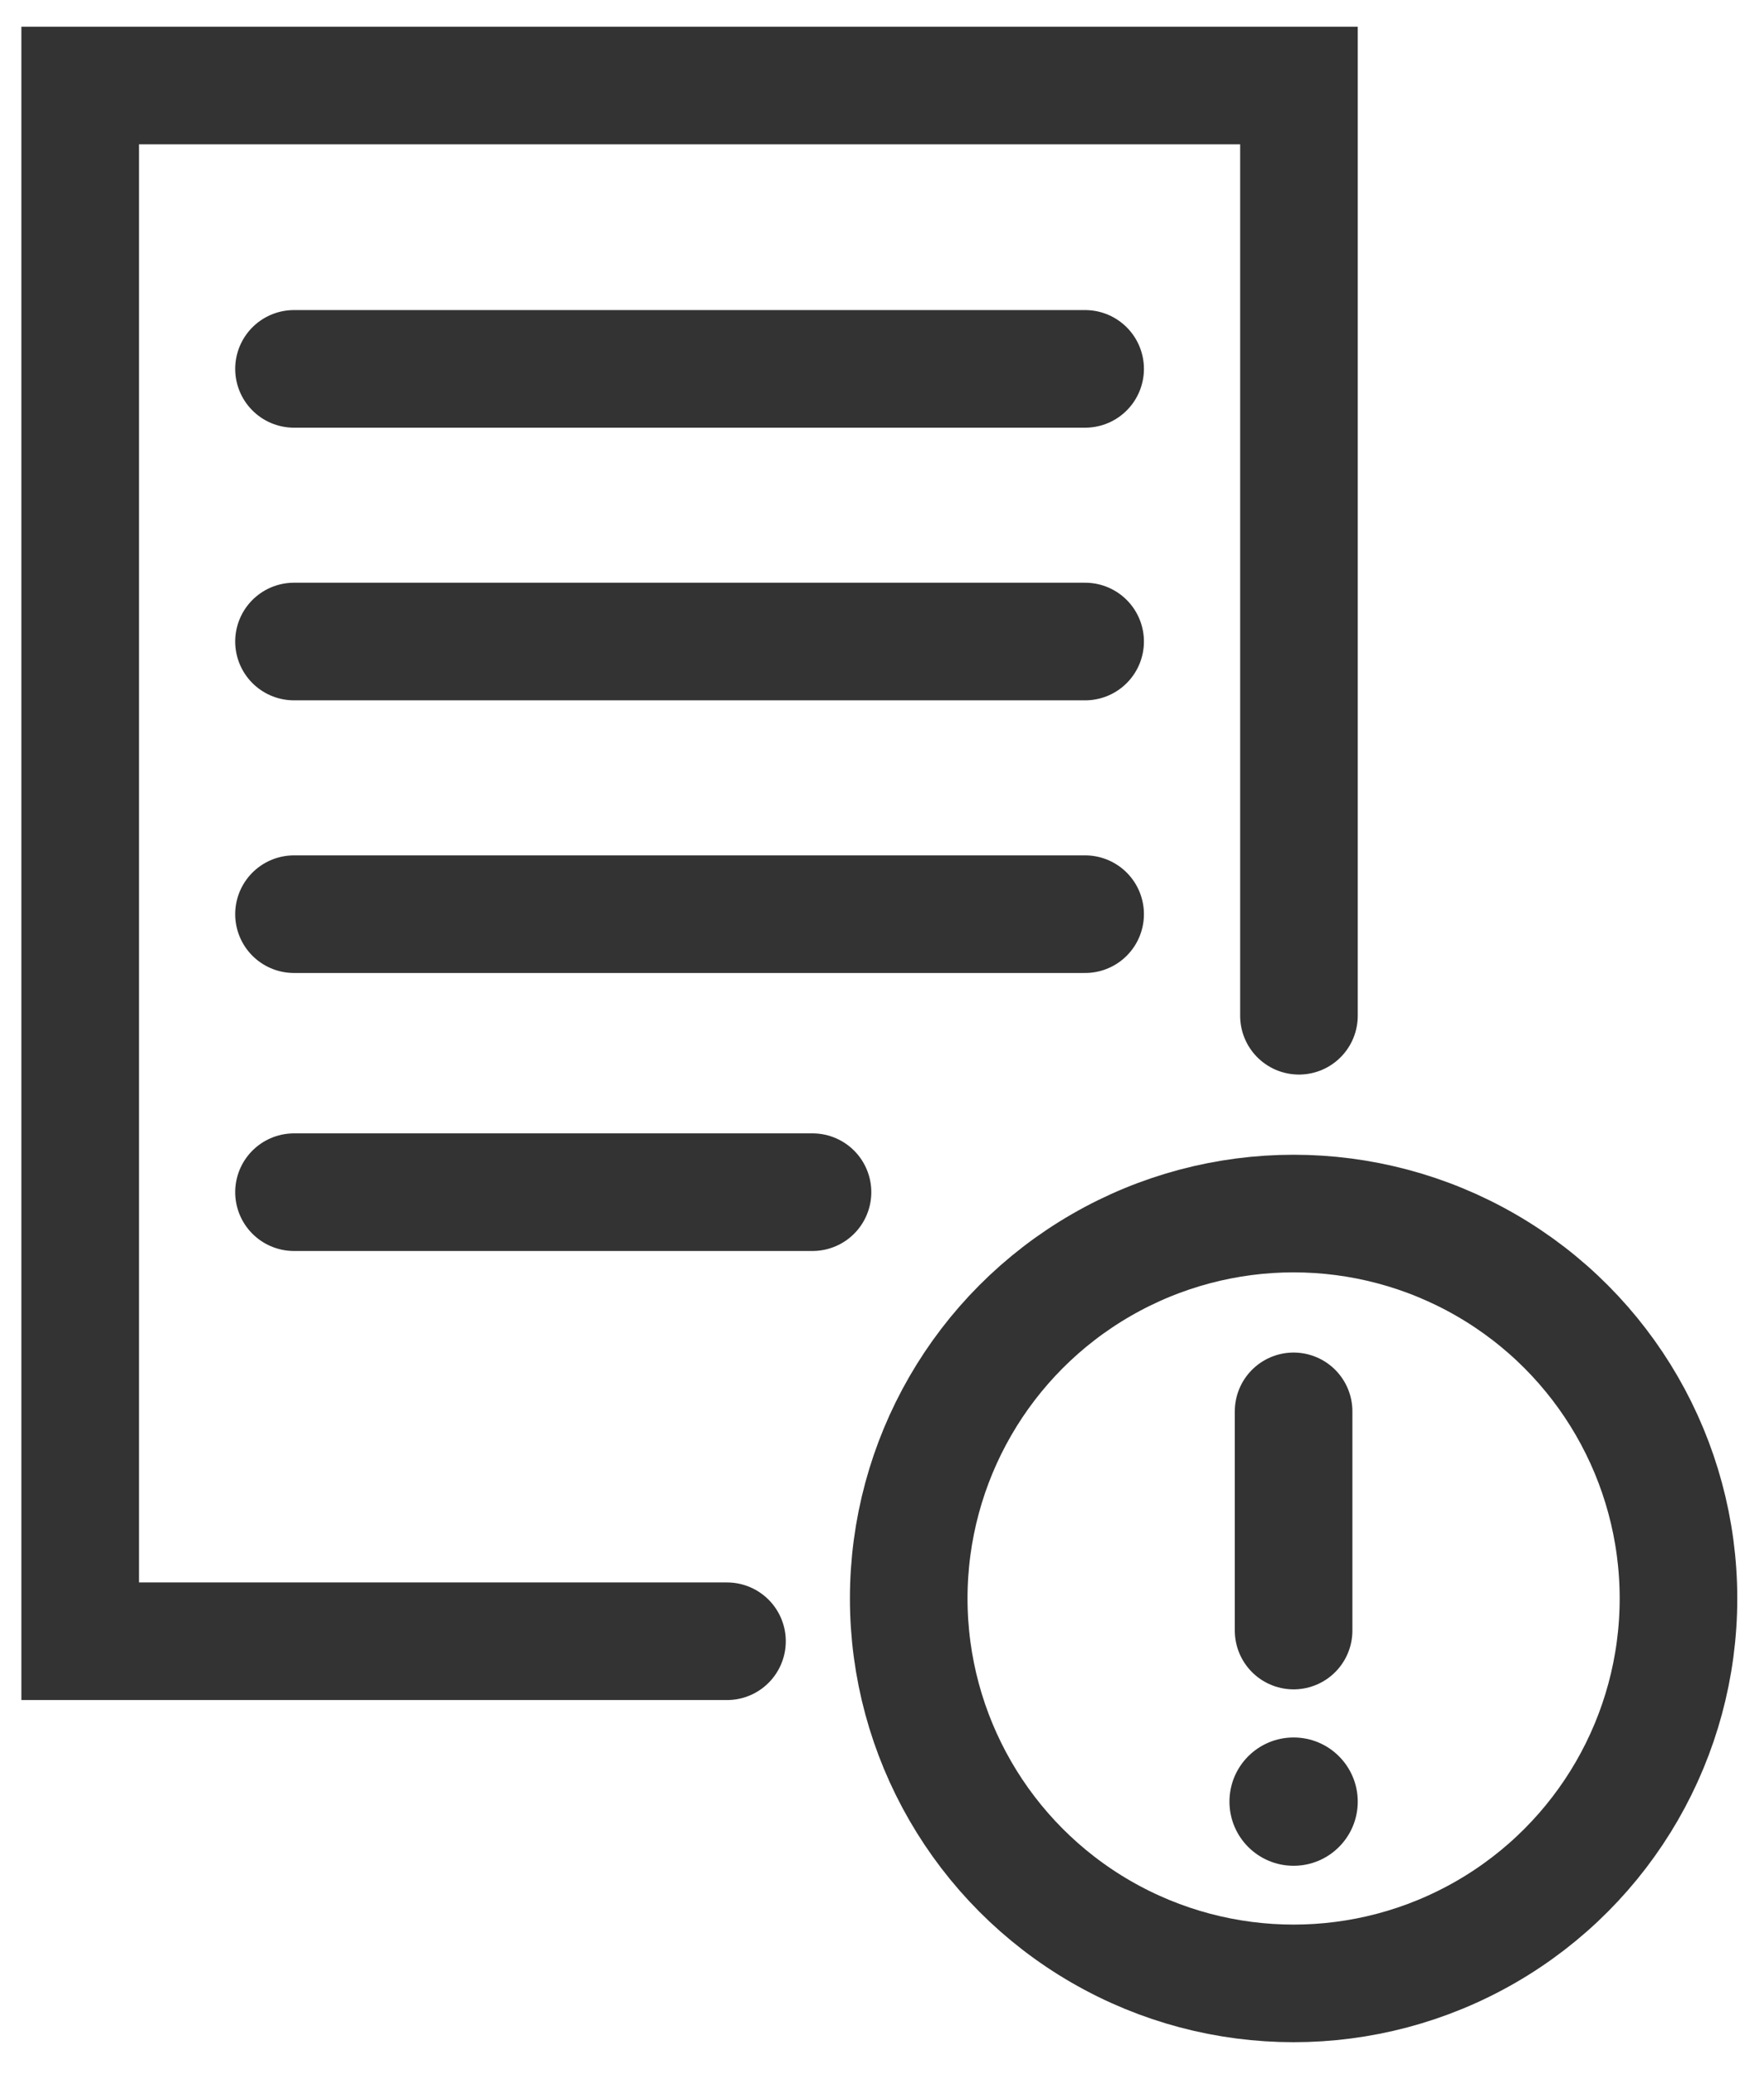
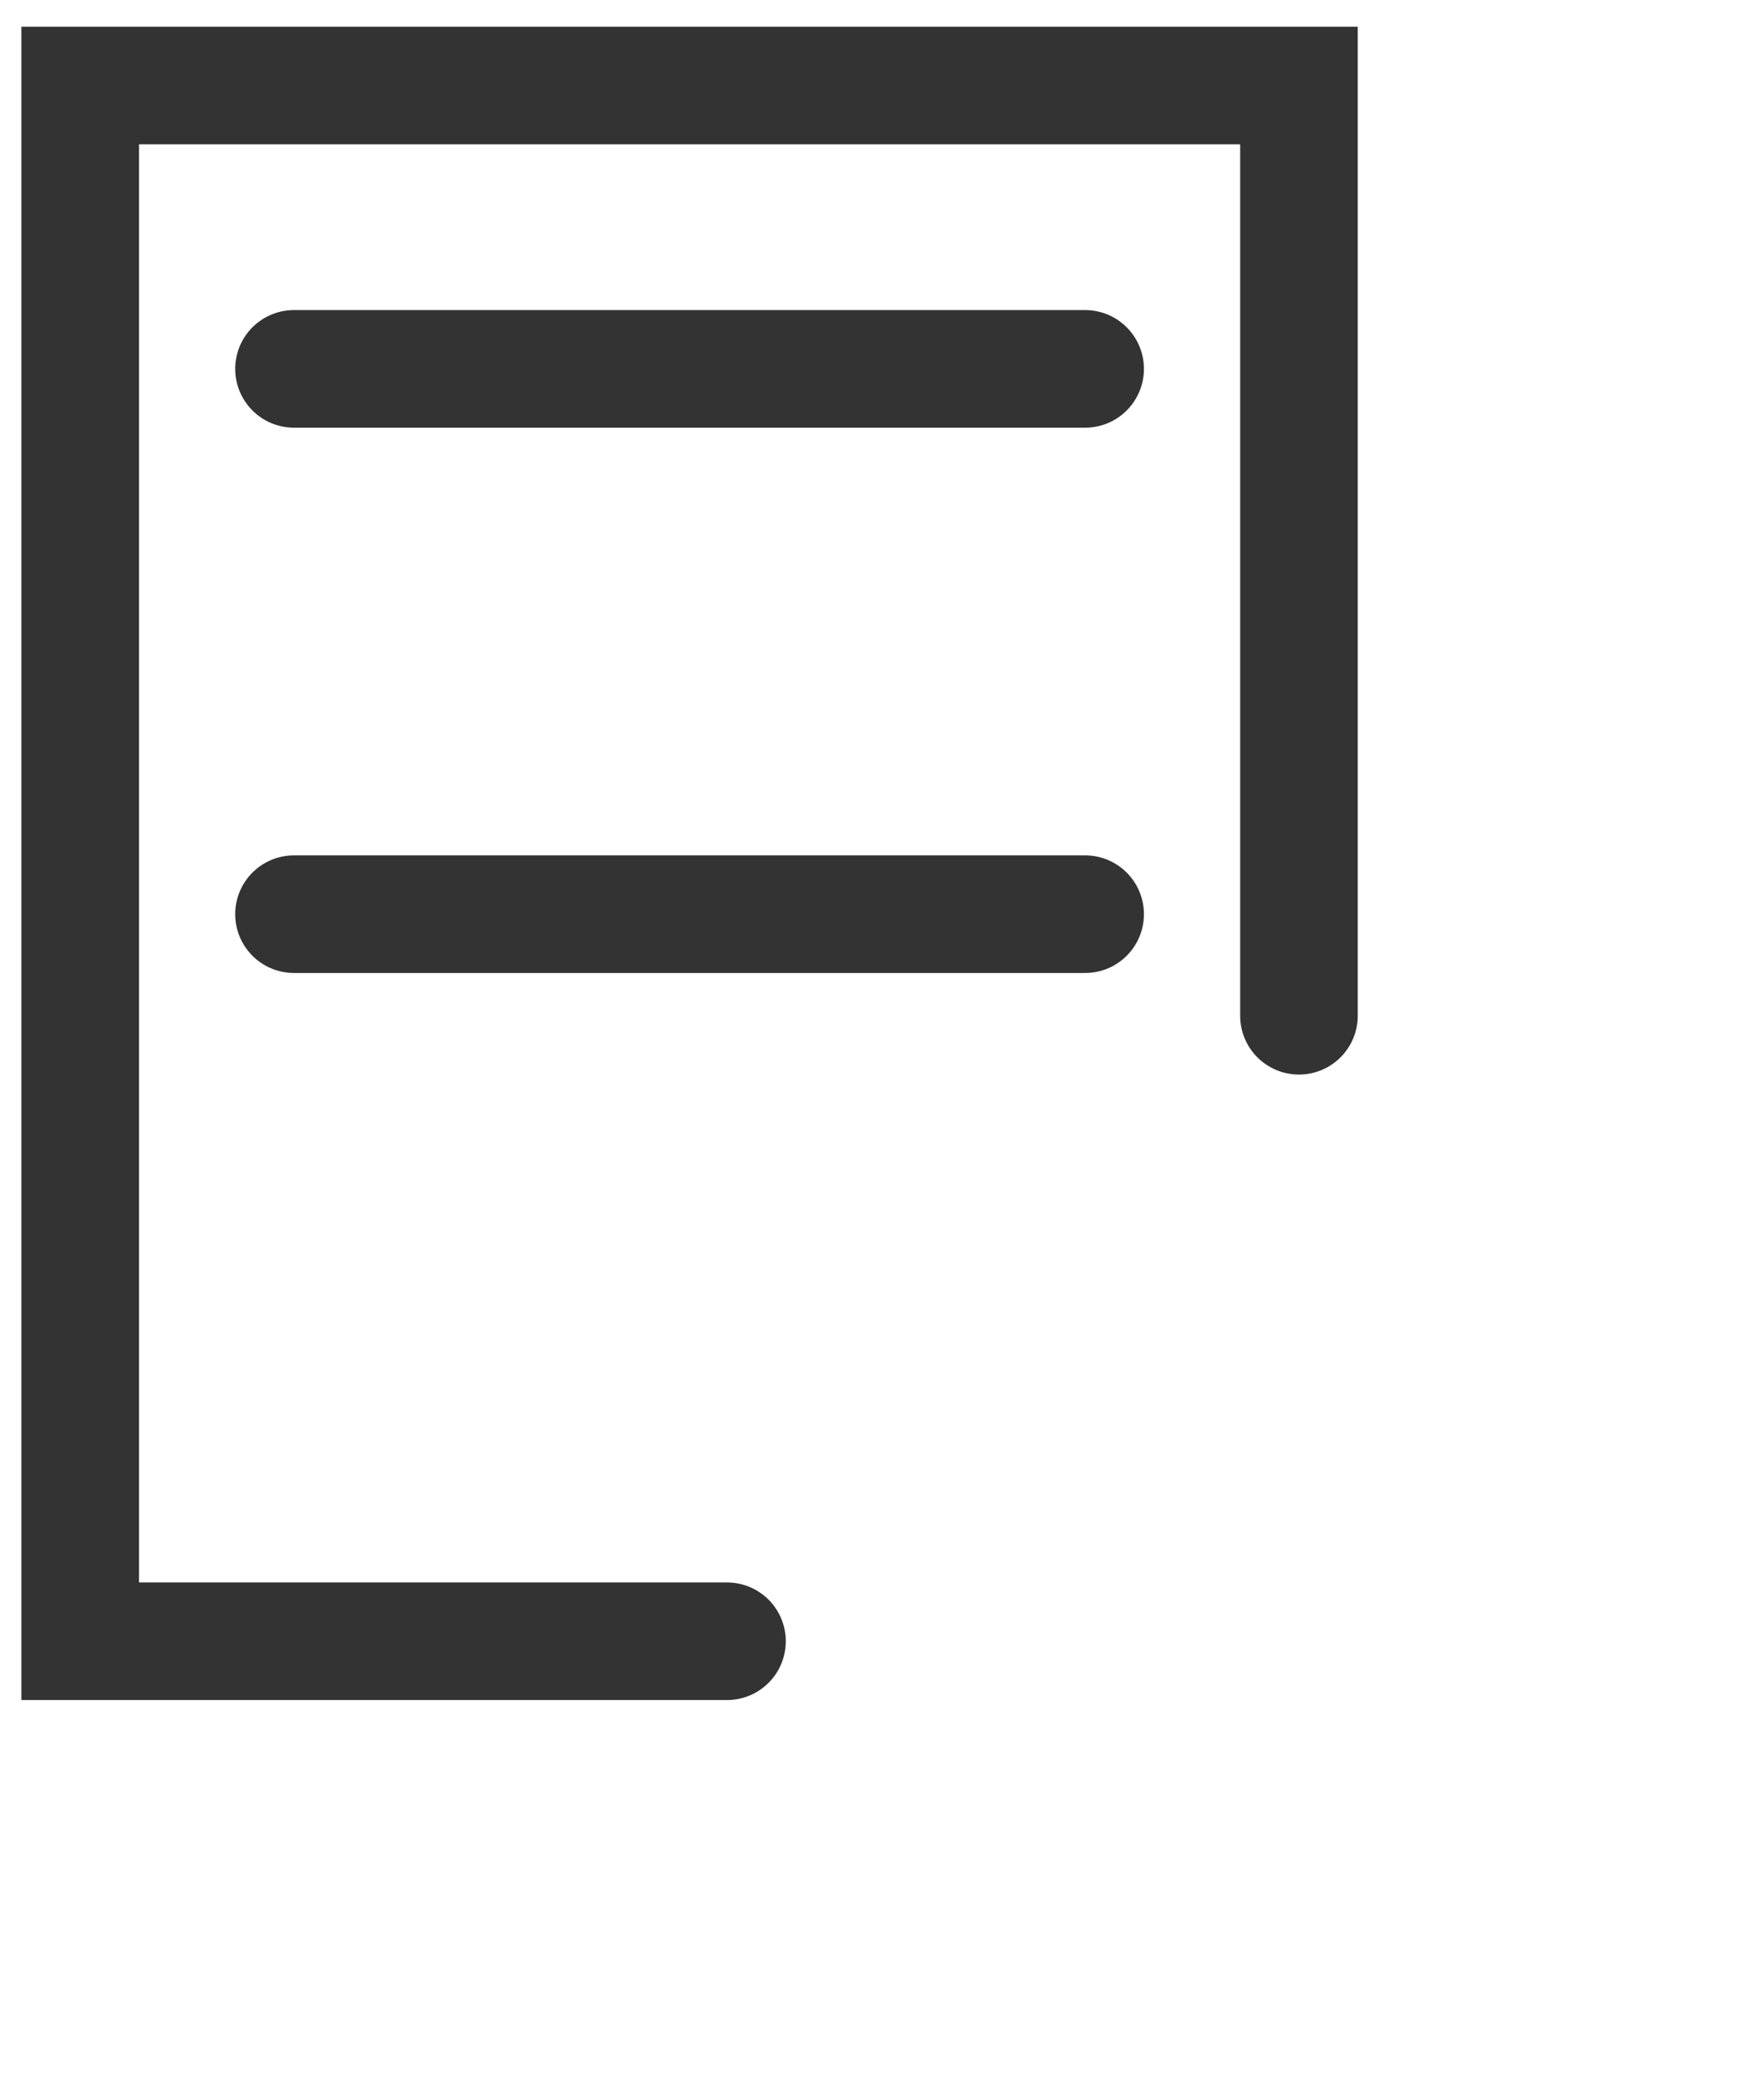
<svg xmlns="http://www.w3.org/2000/svg" version="1.1" id="Layer_1" x="0px" y="0px" viewBox="0 0 33 38.8" style="enable-background:new 0 0 33 38.8;" xml:space="preserve">
  <style type="text/css">
	.st0{fill:none;stroke:#FFFFFF;stroke-width:2.2;stroke-linecap:round;stroke-miterlimit:10;}
	.st1{fill:none;stroke:#FFFFFF;stroke-width:2.2;stroke-miterlimit:10;}
	.st2{fill:#FFFFFF;}
	.st3{fill:none;stroke:#F2920C;stroke-width:2.2;stroke-linecap:round;stroke-miterlimit:10;}
	.st4{fill:none;stroke:#F2920C;stroke-width:2.2;stroke-miterlimit:10;}
	.st5{fill:#F2920C;}
	.st6{fill:none;stroke:#333333;stroke-width:2.2;stroke-linecap:round;stroke-miterlimit:10;}
	.st7{fill:none;stroke:#333333;stroke-width:2.2;stroke-miterlimit:10;}
	.st8{fill:#333333;}
</style>
  <polyline class="st6" points="13.6,30.7 1.5,30.7 1.5,1.6 24.3,1.6 24.3,19 " />
  <line class="st6" x1="5.5" y1="6.9" x2="20.3" y2="6.9" />
-   <line class="st6" x1="5.5" y1="12" x2="20.3" y2="12" />
  <line class="st6" x1="5.5" y1="17.1" x2="20.3" y2="17.1" />
-   <line class="st6" x1="5.5" y1="22.3" x2="15.2" y2="22.3" />
-   <circle class="st7" cx="24.2" cy="29.9" r="7.2" />
-   <line class="st6" x1="24.2" y1="26.4" x2="24.2" y2="30.5" />
-   <circle class="st8" cx="24.2" cy="33.7" r="1.2" />
</svg>